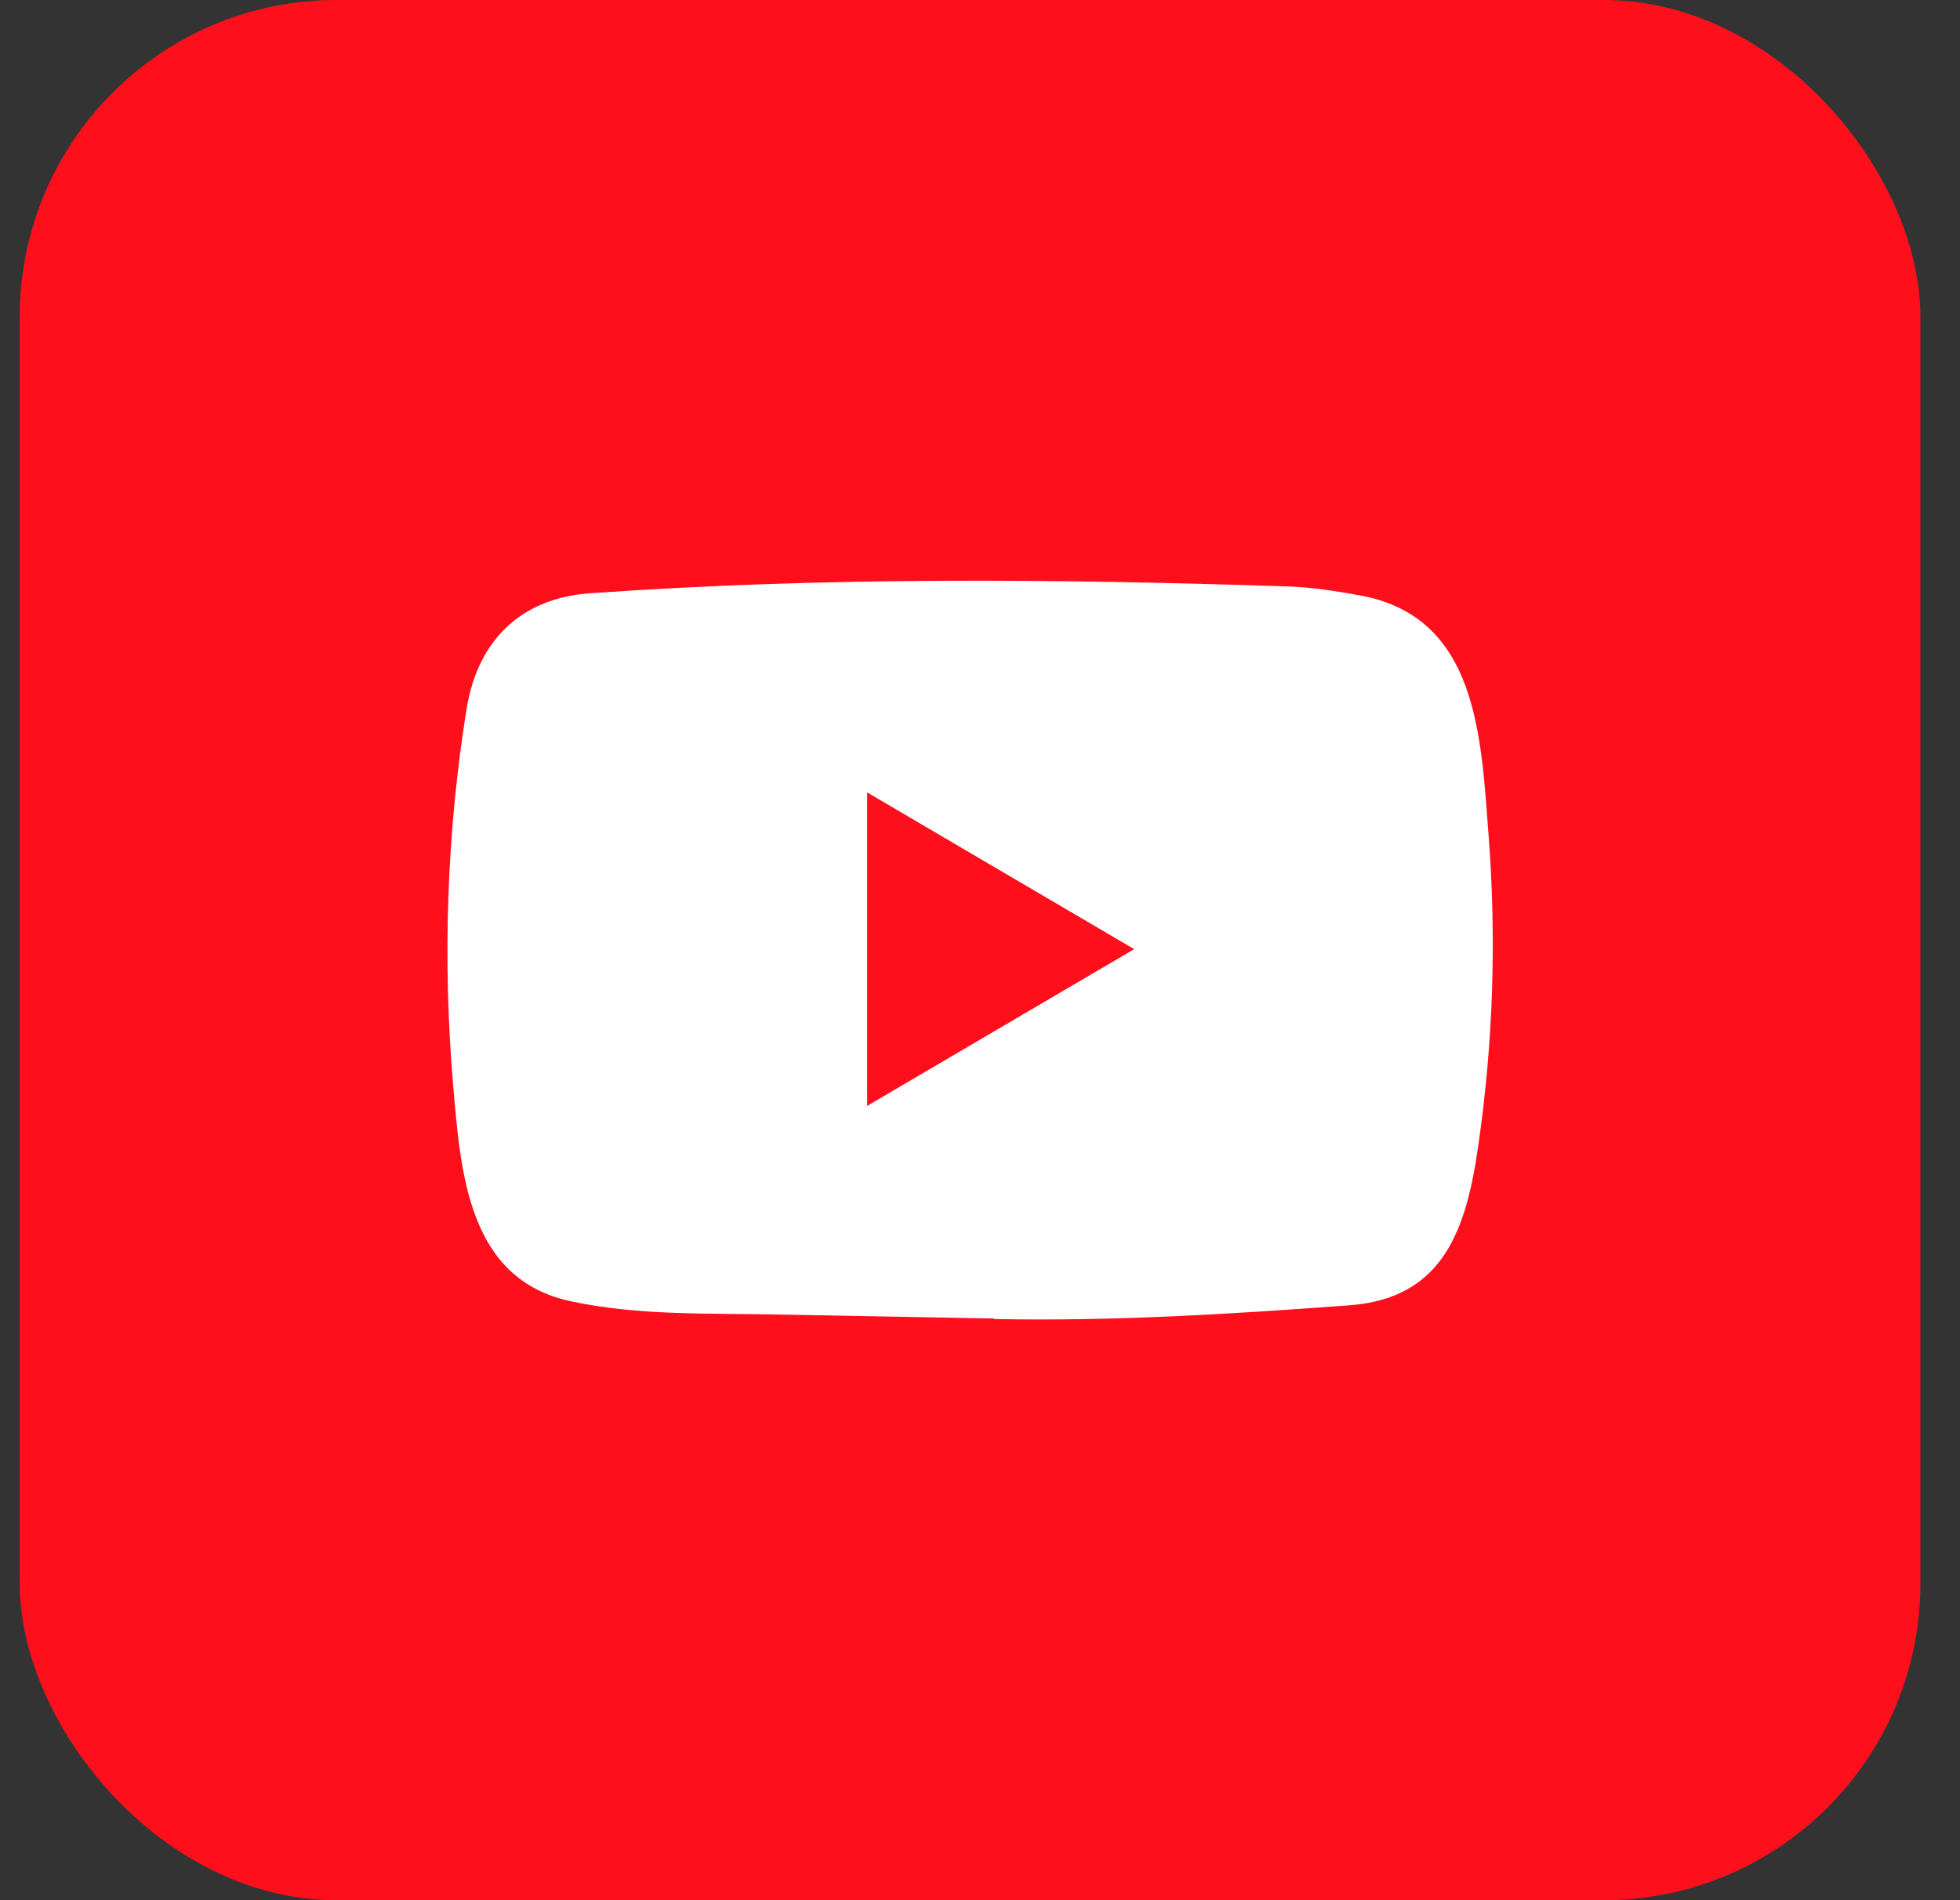
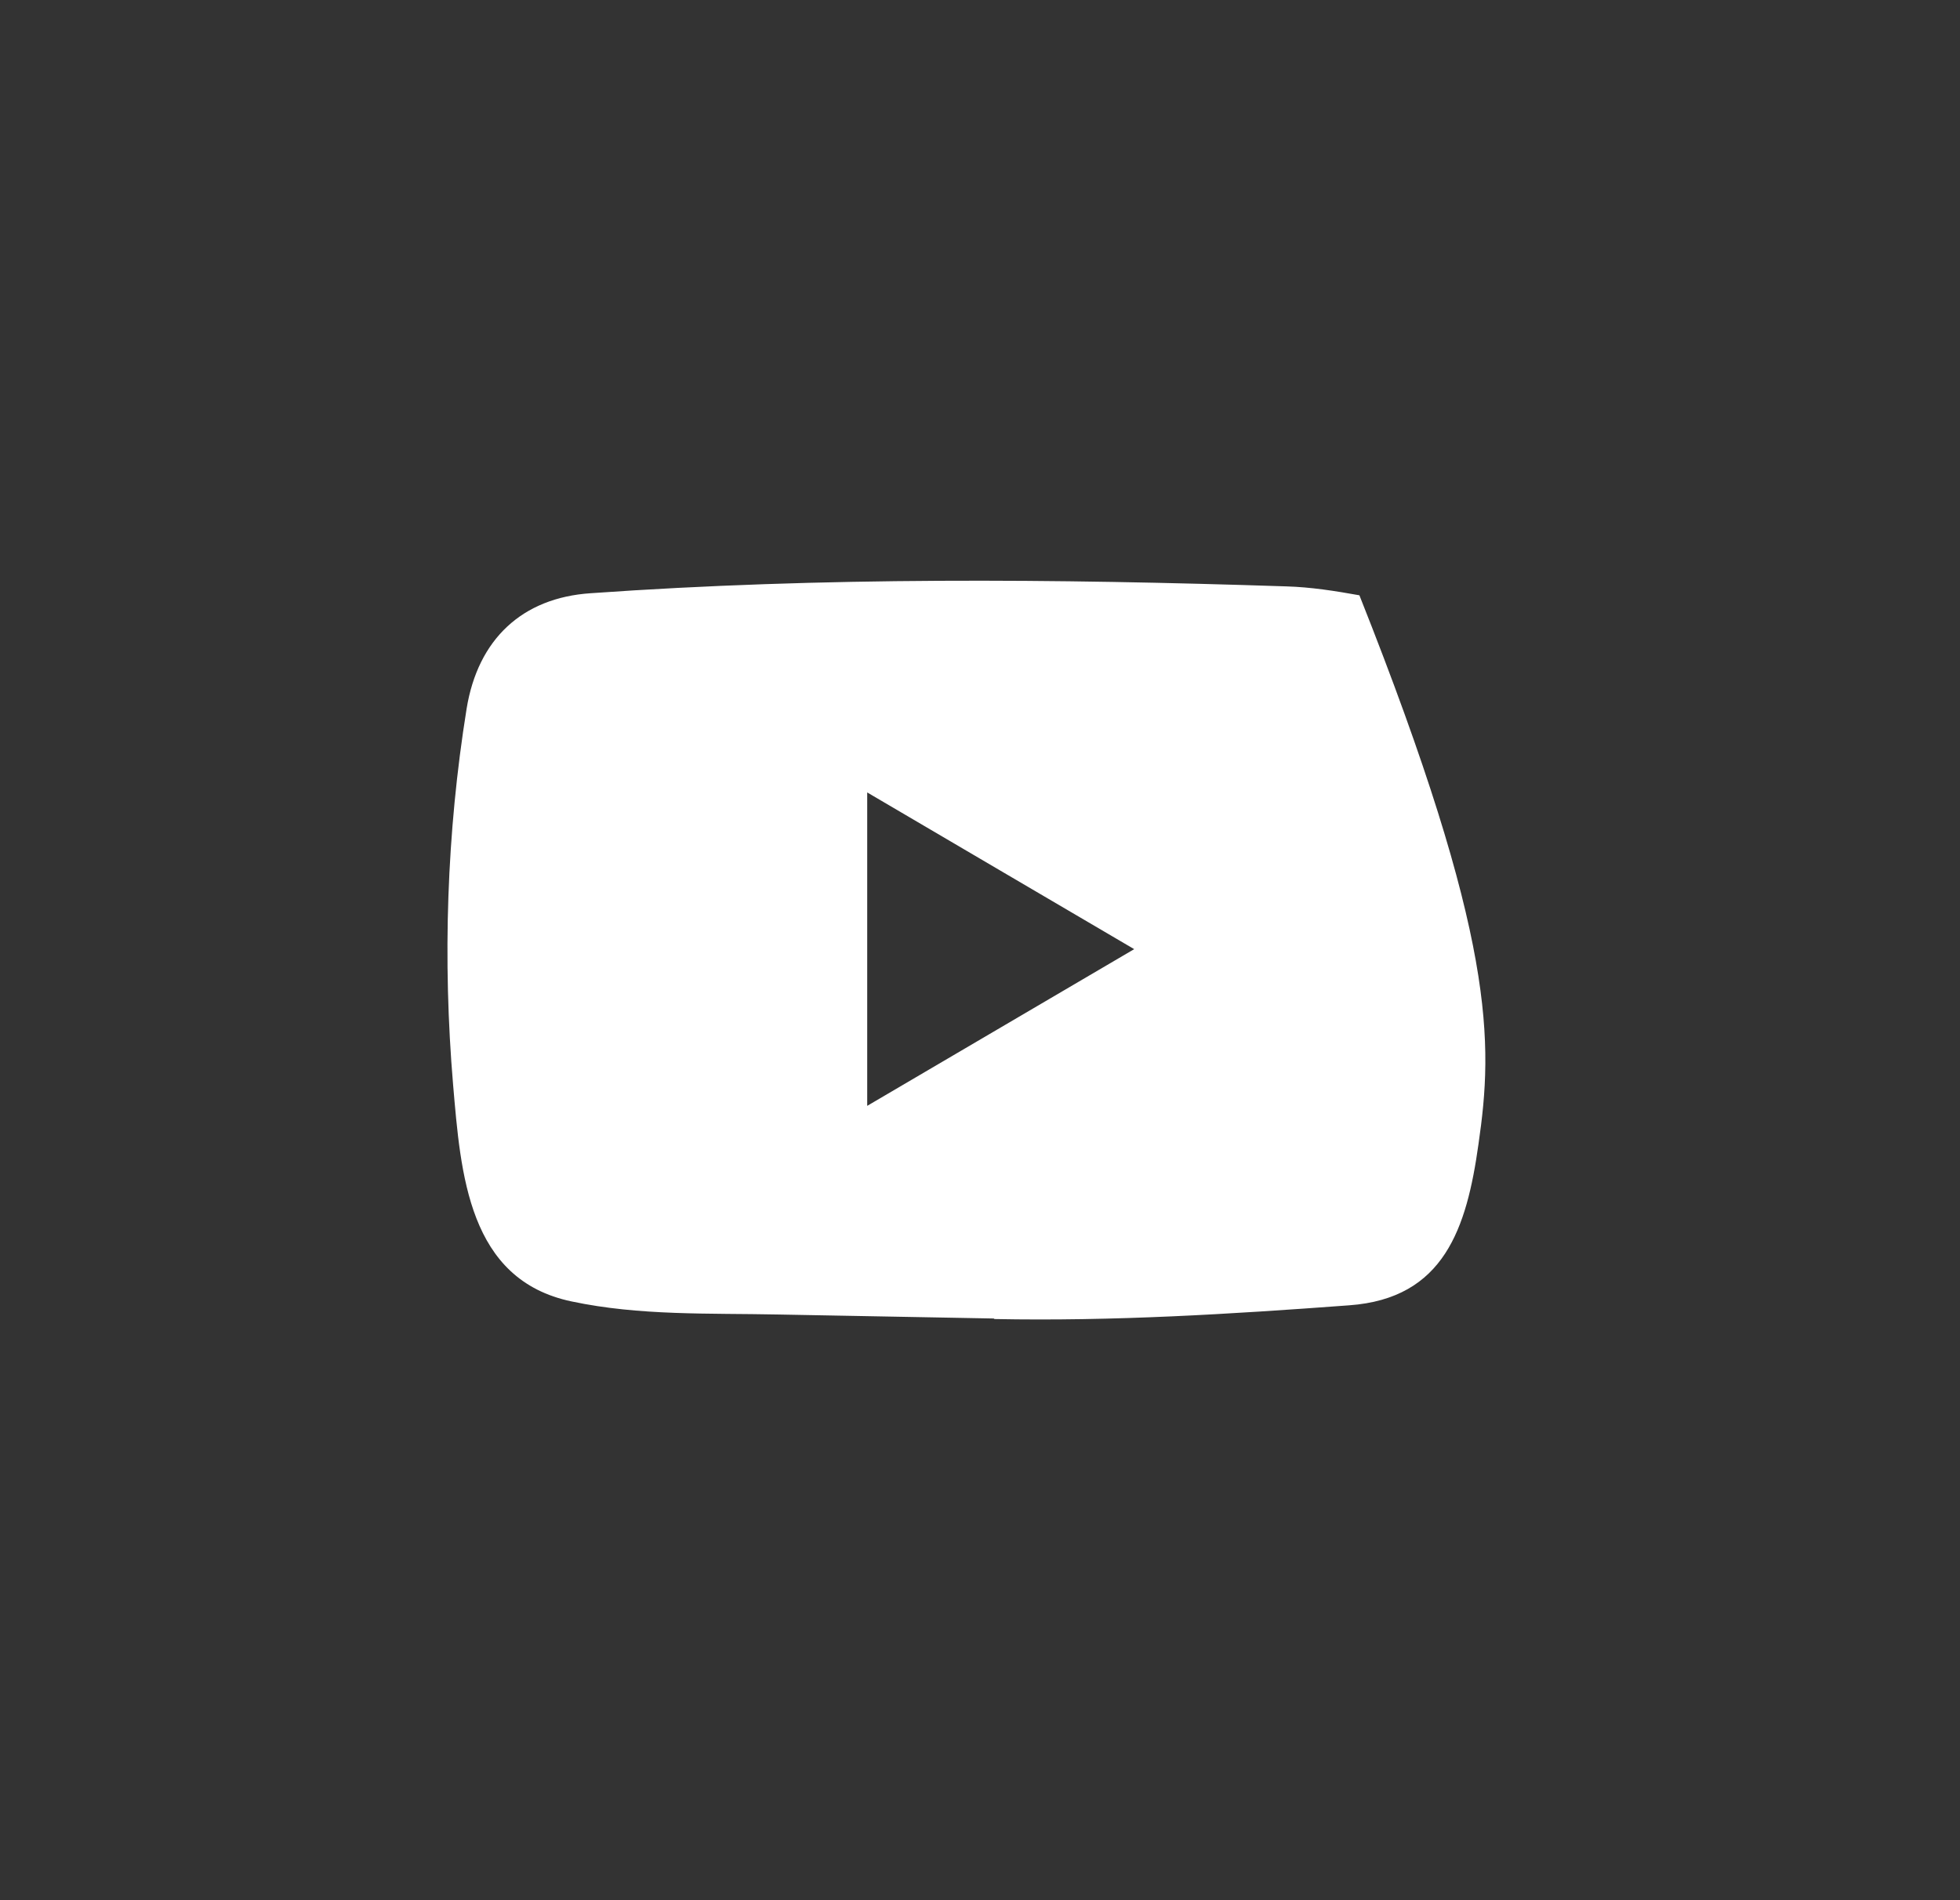
<svg xmlns="http://www.w3.org/2000/svg" width="33" height="32" viewBox="0 0 33 32" fill="none">
  <rect x="0" y="0" width="33" height="32" fill="#333333" stroke="none" />
-   <rect x="0.333" width="32" height="32" rx="5.333" fill="#FF0F1C" />
-   <path d="M16.723 22.204L13.113 22.137C11.943 22.113 10.771 22.16 9.625 21.917C7.882 21.553 7.758 19.768 7.629 18.271C7.451 16.166 7.52 14.023 7.856 11.936C8.046 10.765 8.792 10.066 9.947 9.99C13.845 9.714 17.769 9.747 21.659 9.875C22.069 9.887 22.483 9.952 22.888 10.025C24.887 10.383 24.936 12.406 25.066 14.108C25.195 15.829 25.14 17.558 24.893 19.266C24.695 20.681 24.316 21.867 22.715 21.982C20.71 22.131 18.751 22.252 16.741 22.213C16.741 22.204 16.729 22.204 16.723 22.204ZM14.601 18.623C16.112 17.736 17.594 16.865 19.096 15.984C17.582 15.097 16.103 14.226 14.601 13.345V18.623Z" fill="white" />
+   <path d="M16.723 22.204L13.113 22.137C11.943 22.113 10.771 22.16 9.625 21.917C7.882 21.553 7.758 19.768 7.629 18.271C7.451 16.166 7.52 14.023 7.856 11.936C8.046 10.765 8.792 10.066 9.947 9.99C13.845 9.714 17.769 9.747 21.659 9.875C22.069 9.887 22.483 9.952 22.888 10.025C25.195 15.829 25.14 17.558 24.893 19.266C24.695 20.681 24.316 21.867 22.715 21.982C20.71 22.131 18.751 22.252 16.741 22.213C16.741 22.204 16.729 22.204 16.723 22.204ZM14.601 18.623C16.112 17.736 17.594 16.865 19.096 15.984C17.582 15.097 16.103 14.226 14.601 13.345V18.623Z" fill="white" />
</svg>